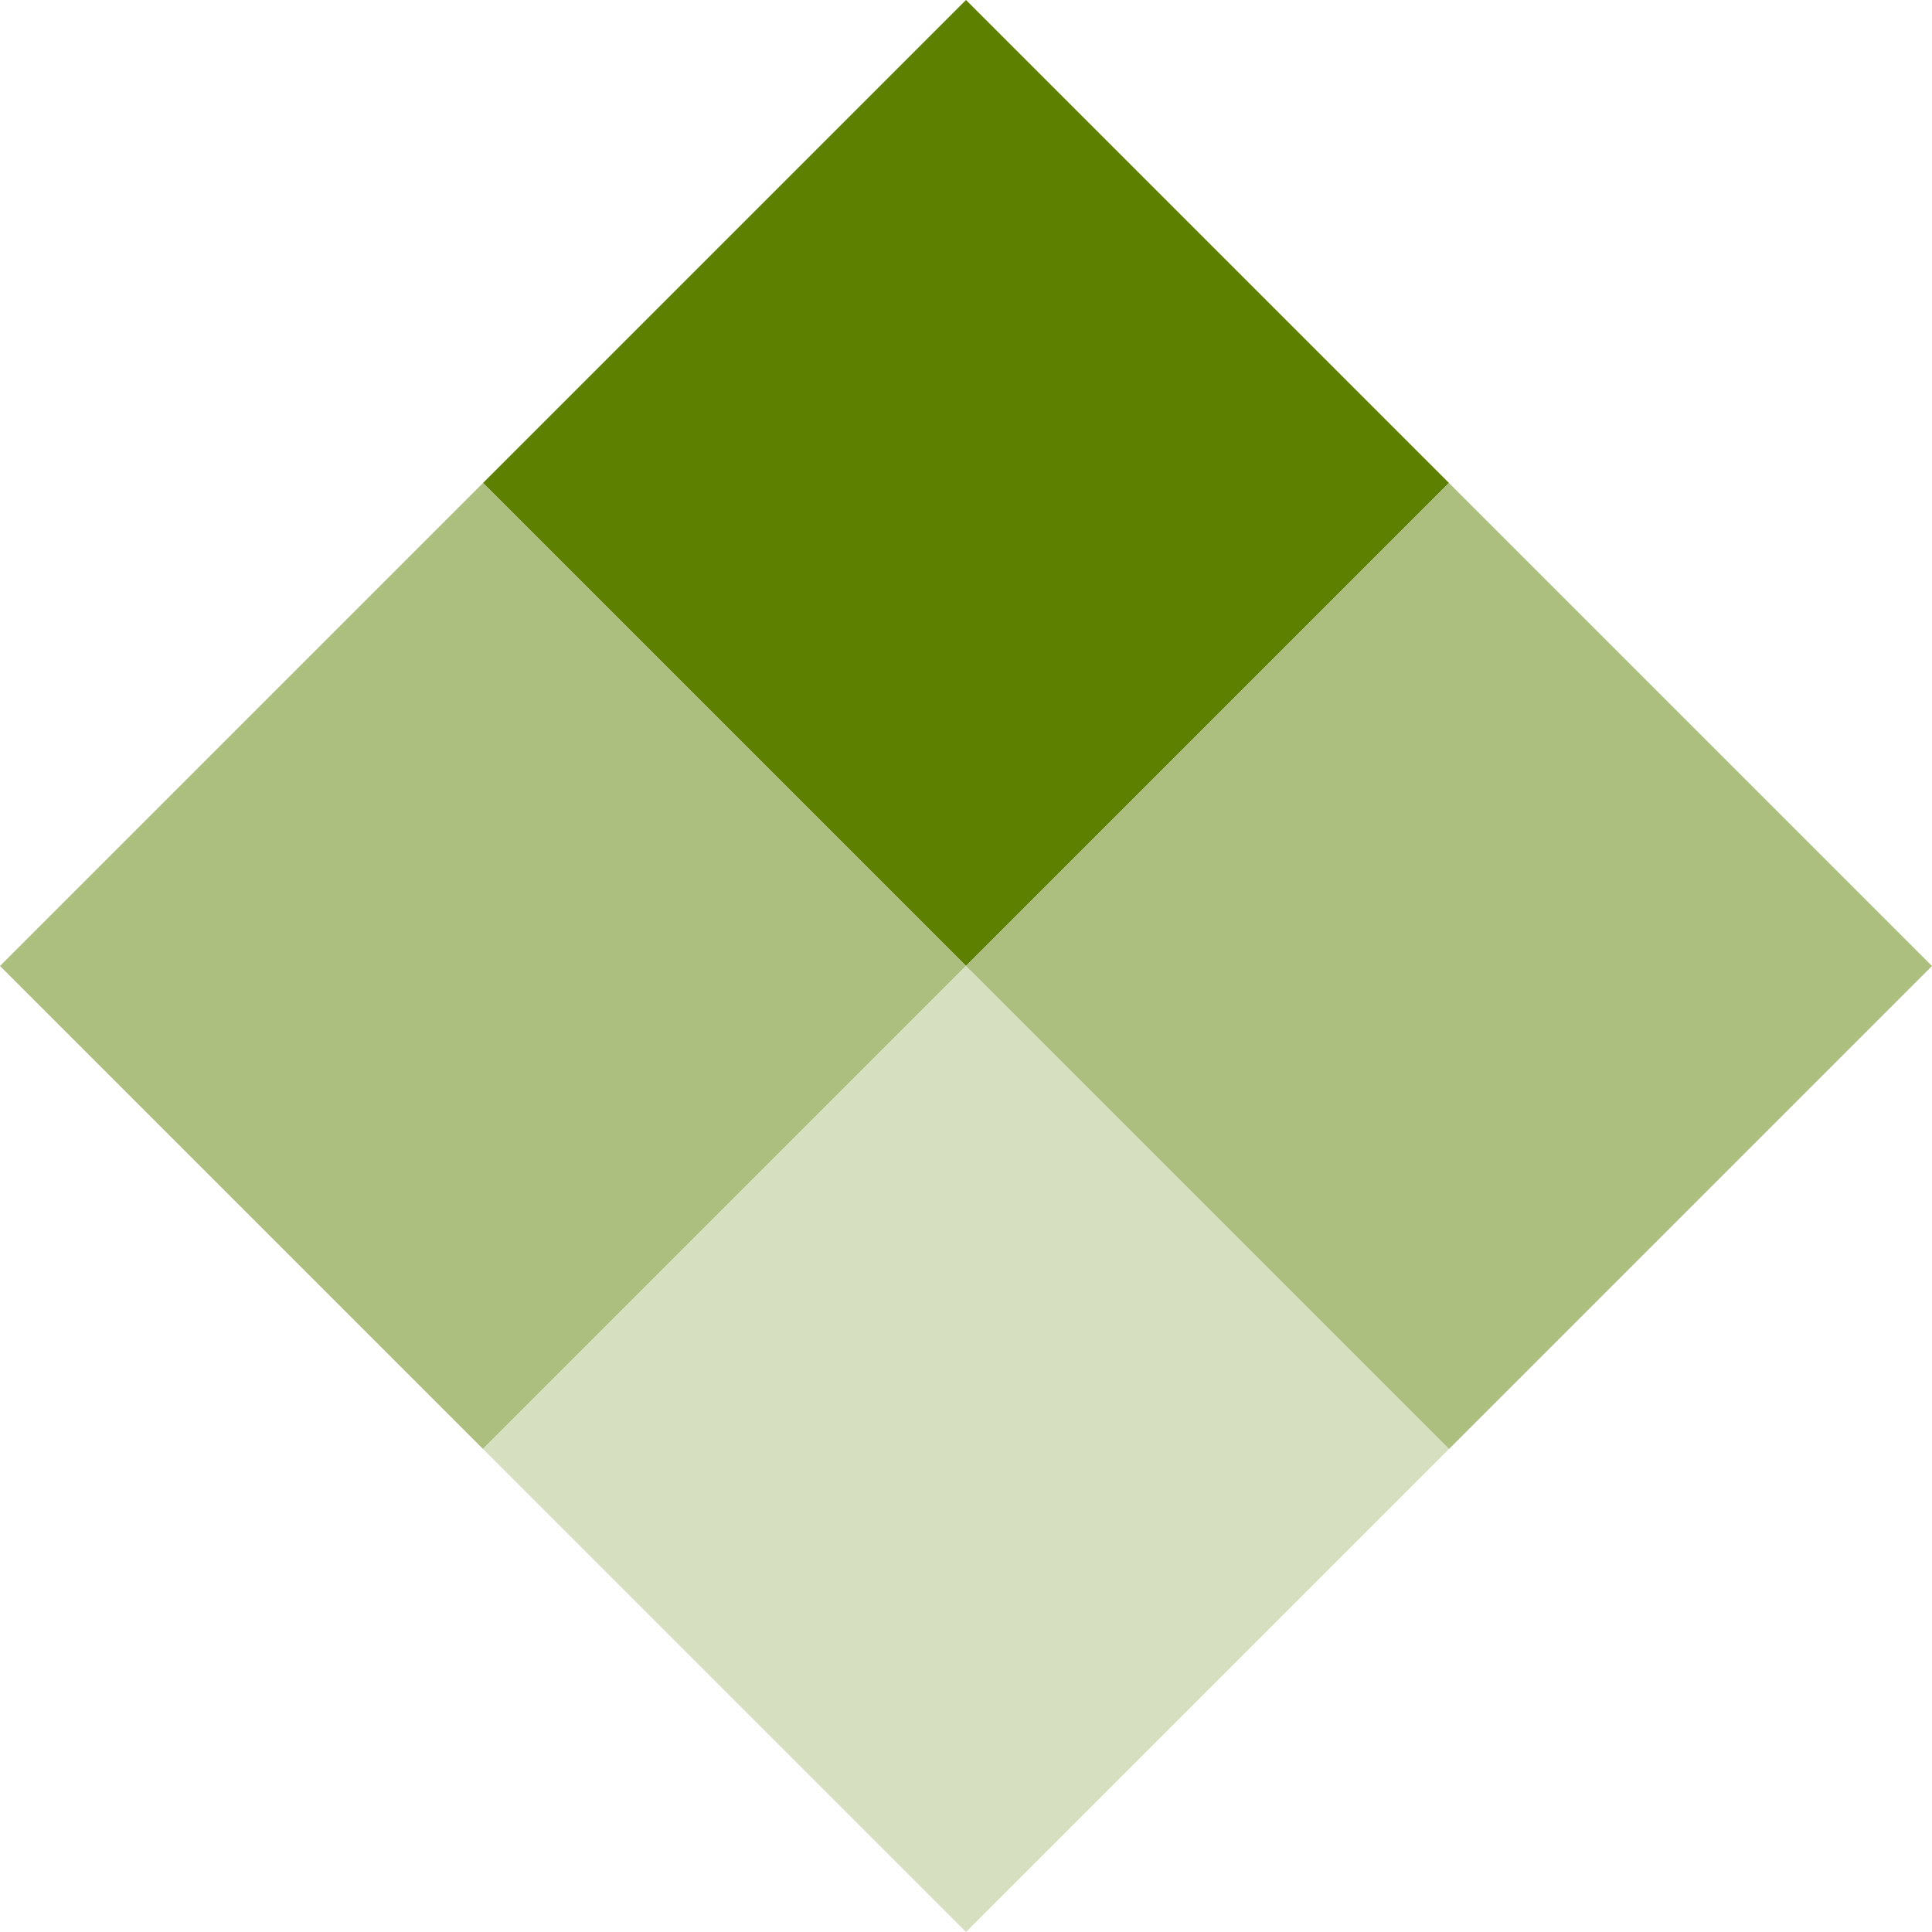
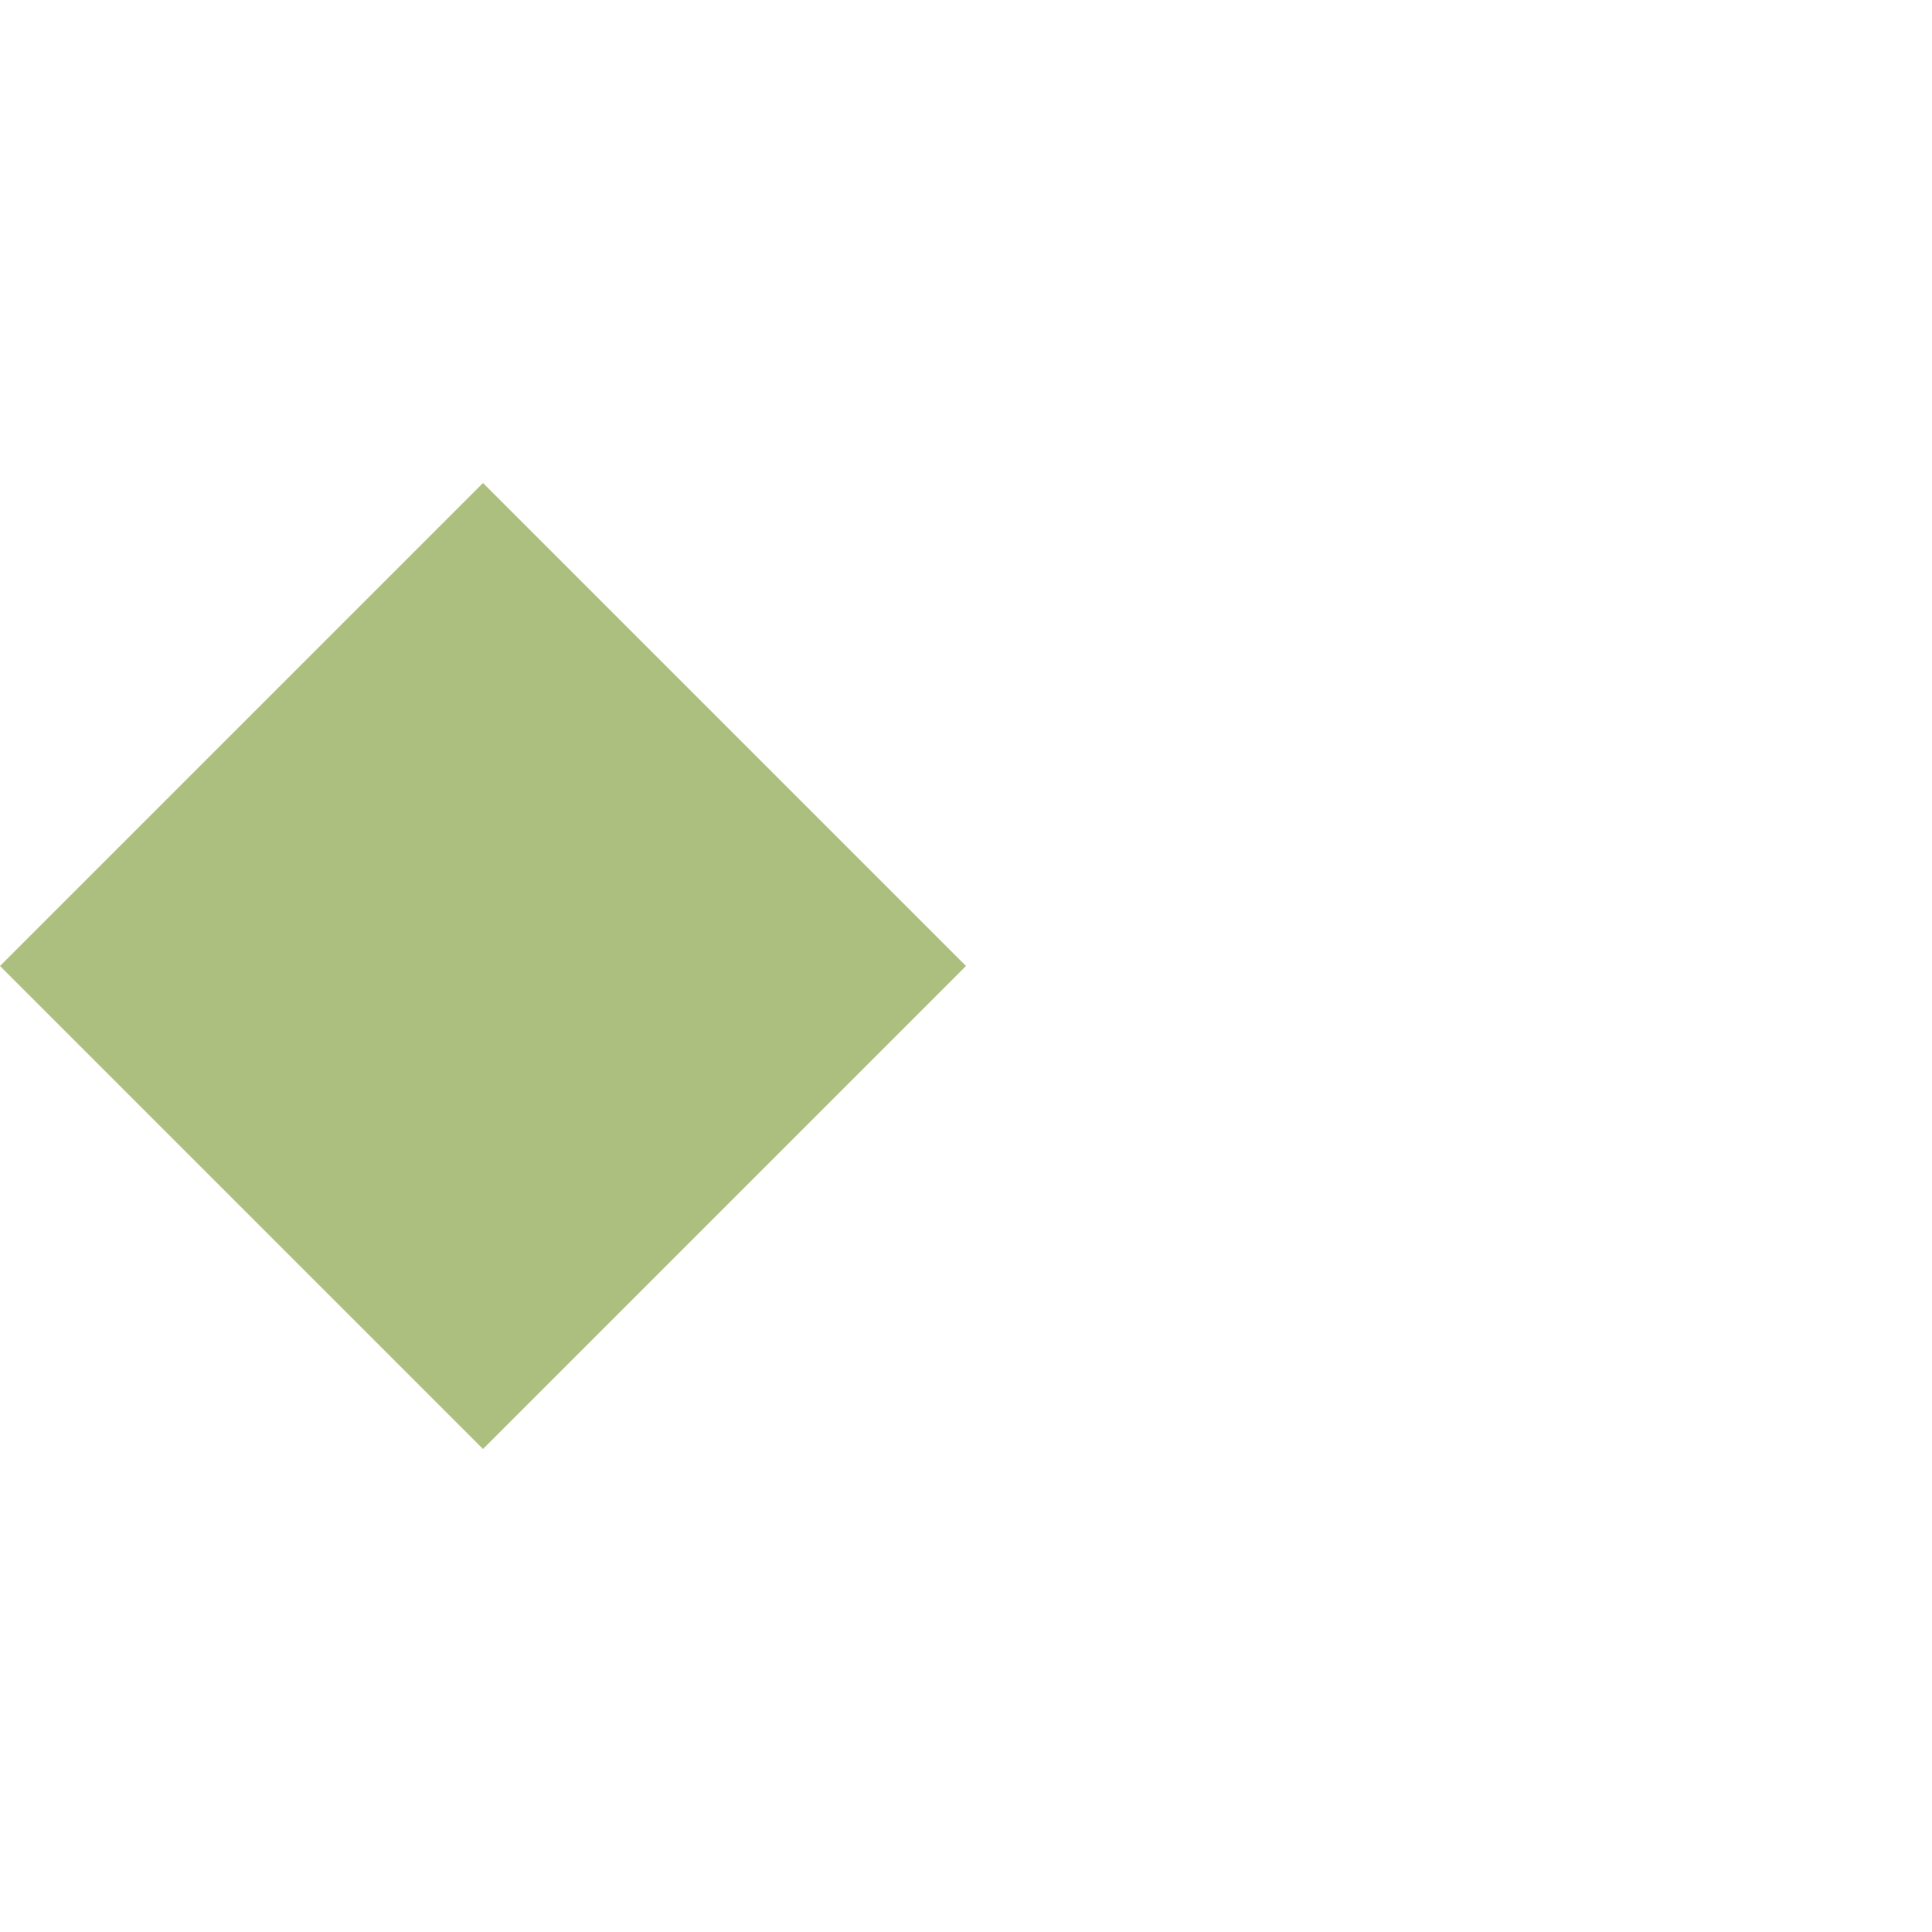
<svg xmlns="http://www.w3.org/2000/svg" id="TLL_Logo_Square" viewBox="0 0 1000 1000">
-   <rect x="323.223" y="73.223" width="353.553" height="353.553" transform="translate(-30.33 426.777) rotate(-45)" fill="#5d8000" />
  <rect x="73.223" y="323.223" width="353.553" height="353.553" transform="translate(-280.33 323.223) rotate(-45)" fill="#acbf7f" />
-   <rect x="323.223" y="573.223" width="353.553" height="353.553" transform="translate(-383.883 573.223) rotate(-45)" fill="#d6dfc0" />
-   <rect x="573.223" y="323.223" width="353.553" height="353.553" transform="translate(-133.883 676.777) rotate(-45)" fill="#acbf7f" />
</svg>